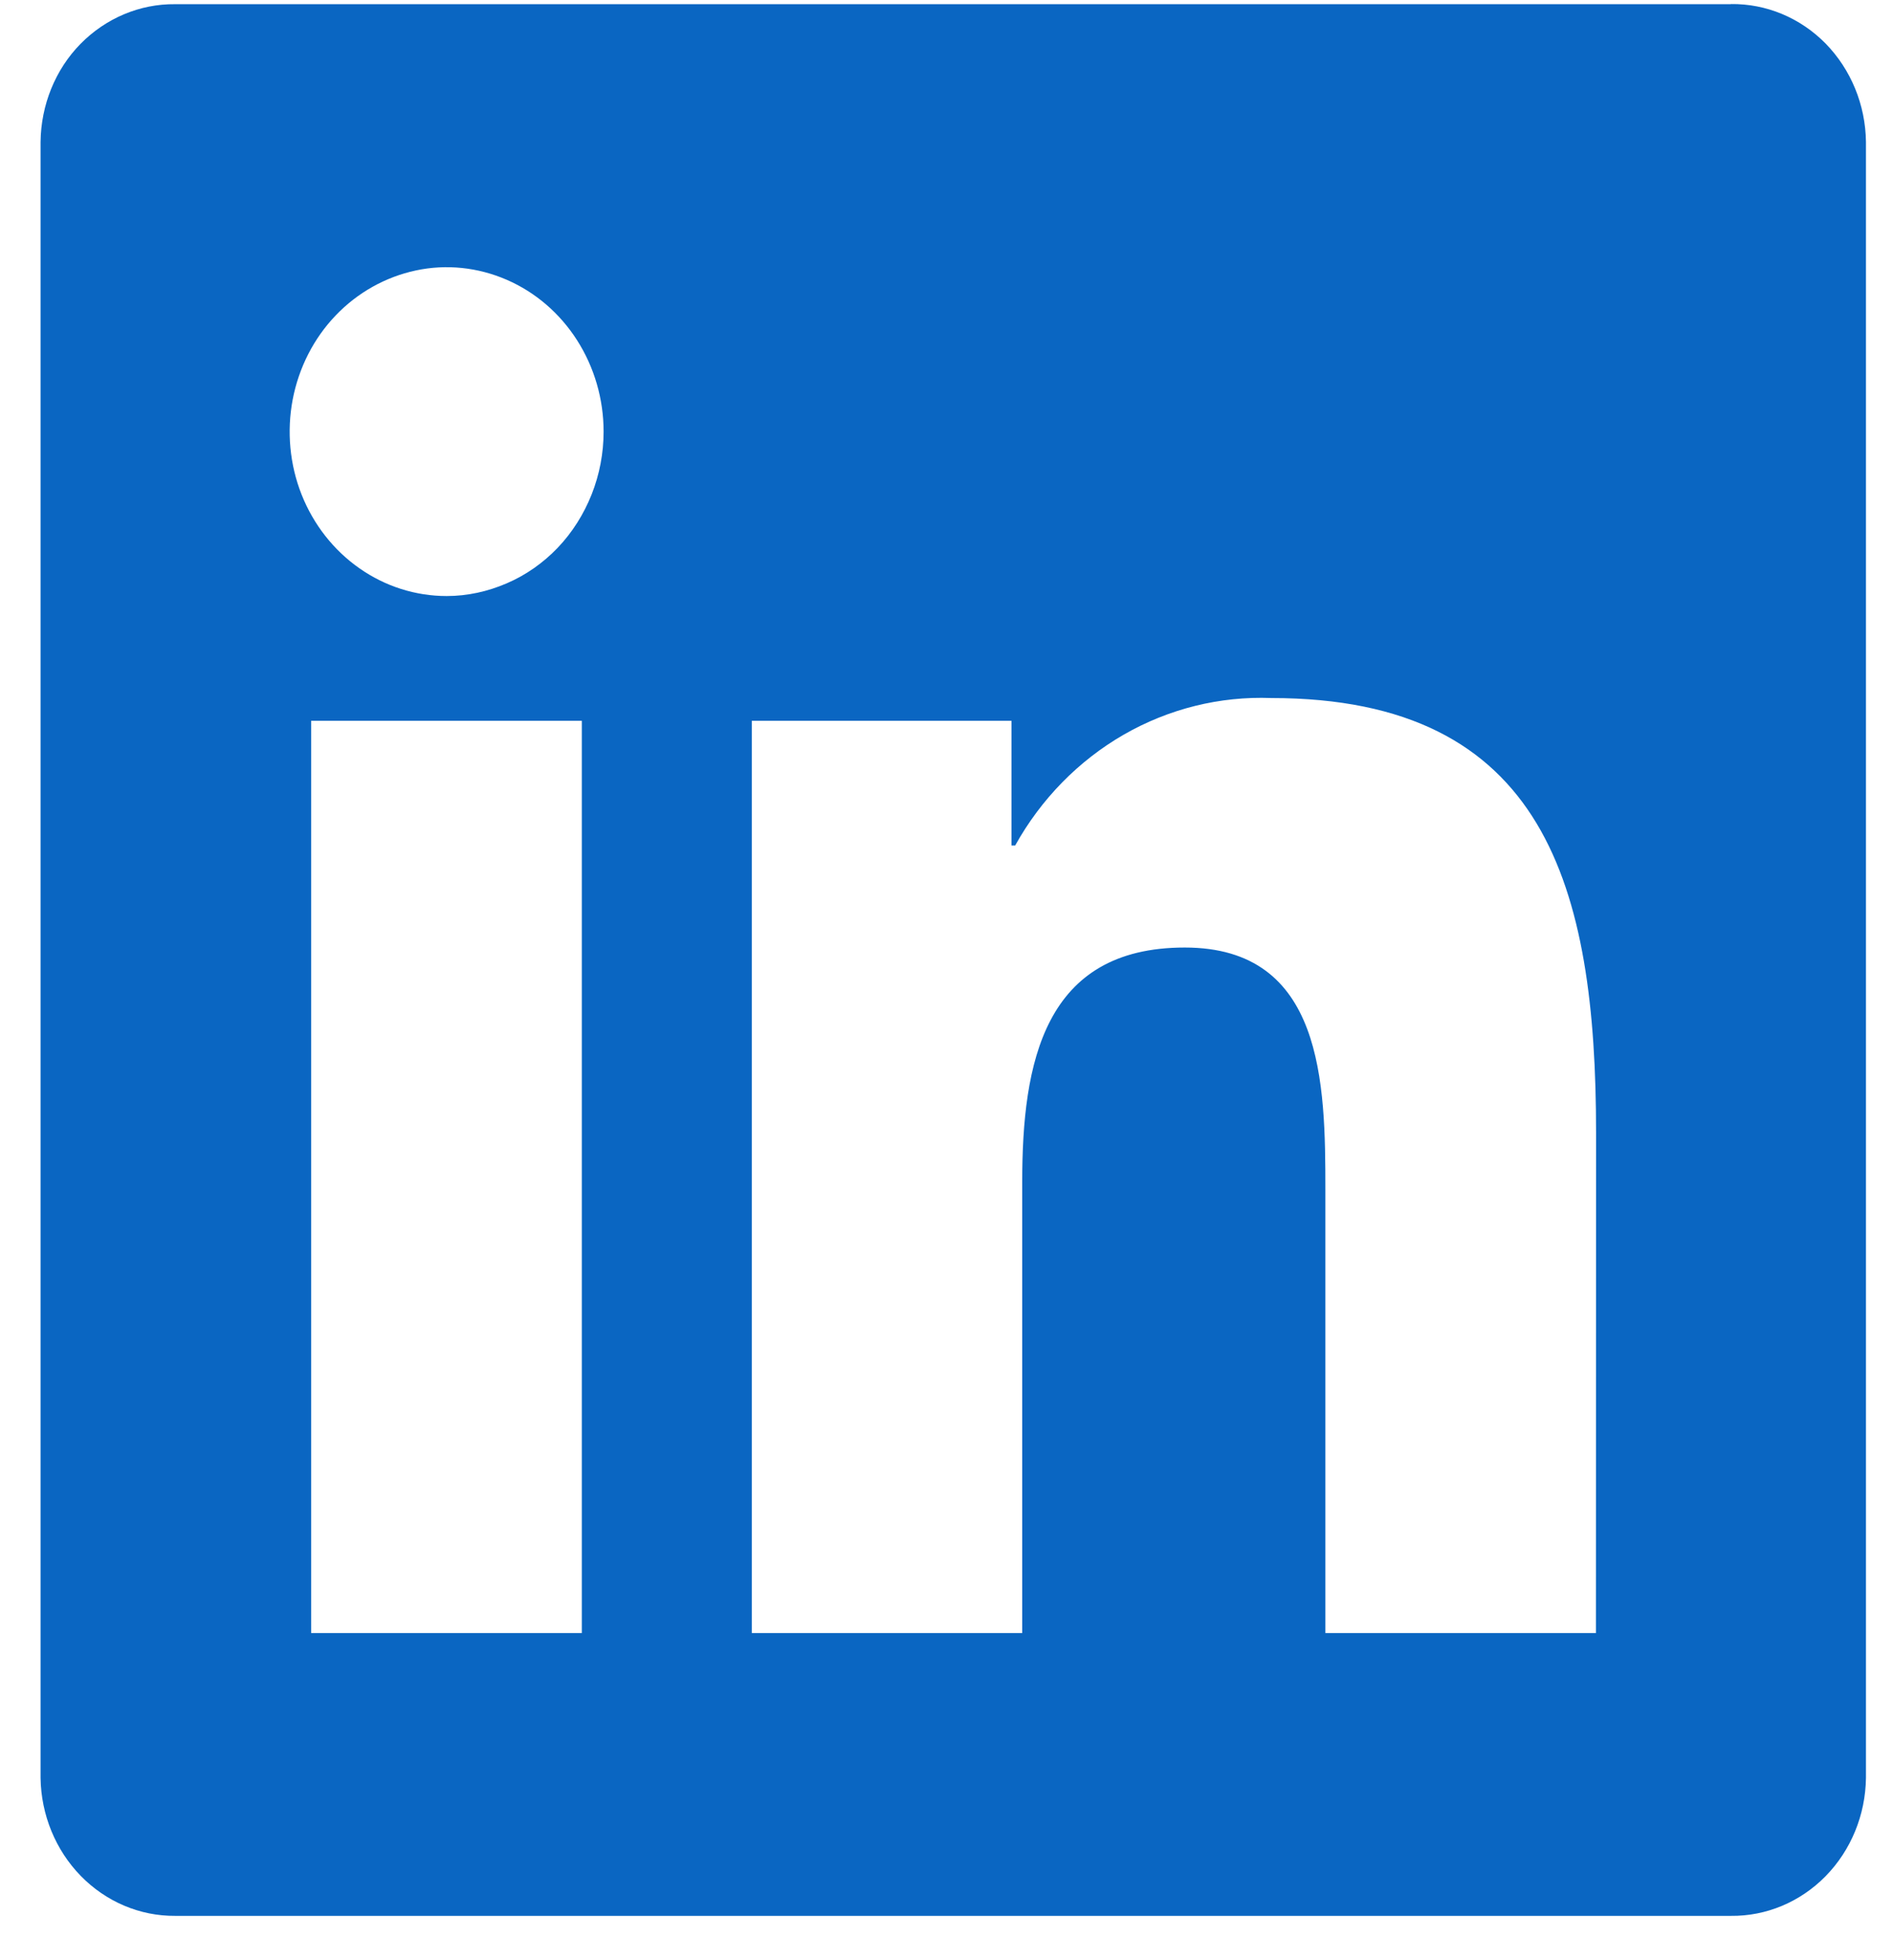
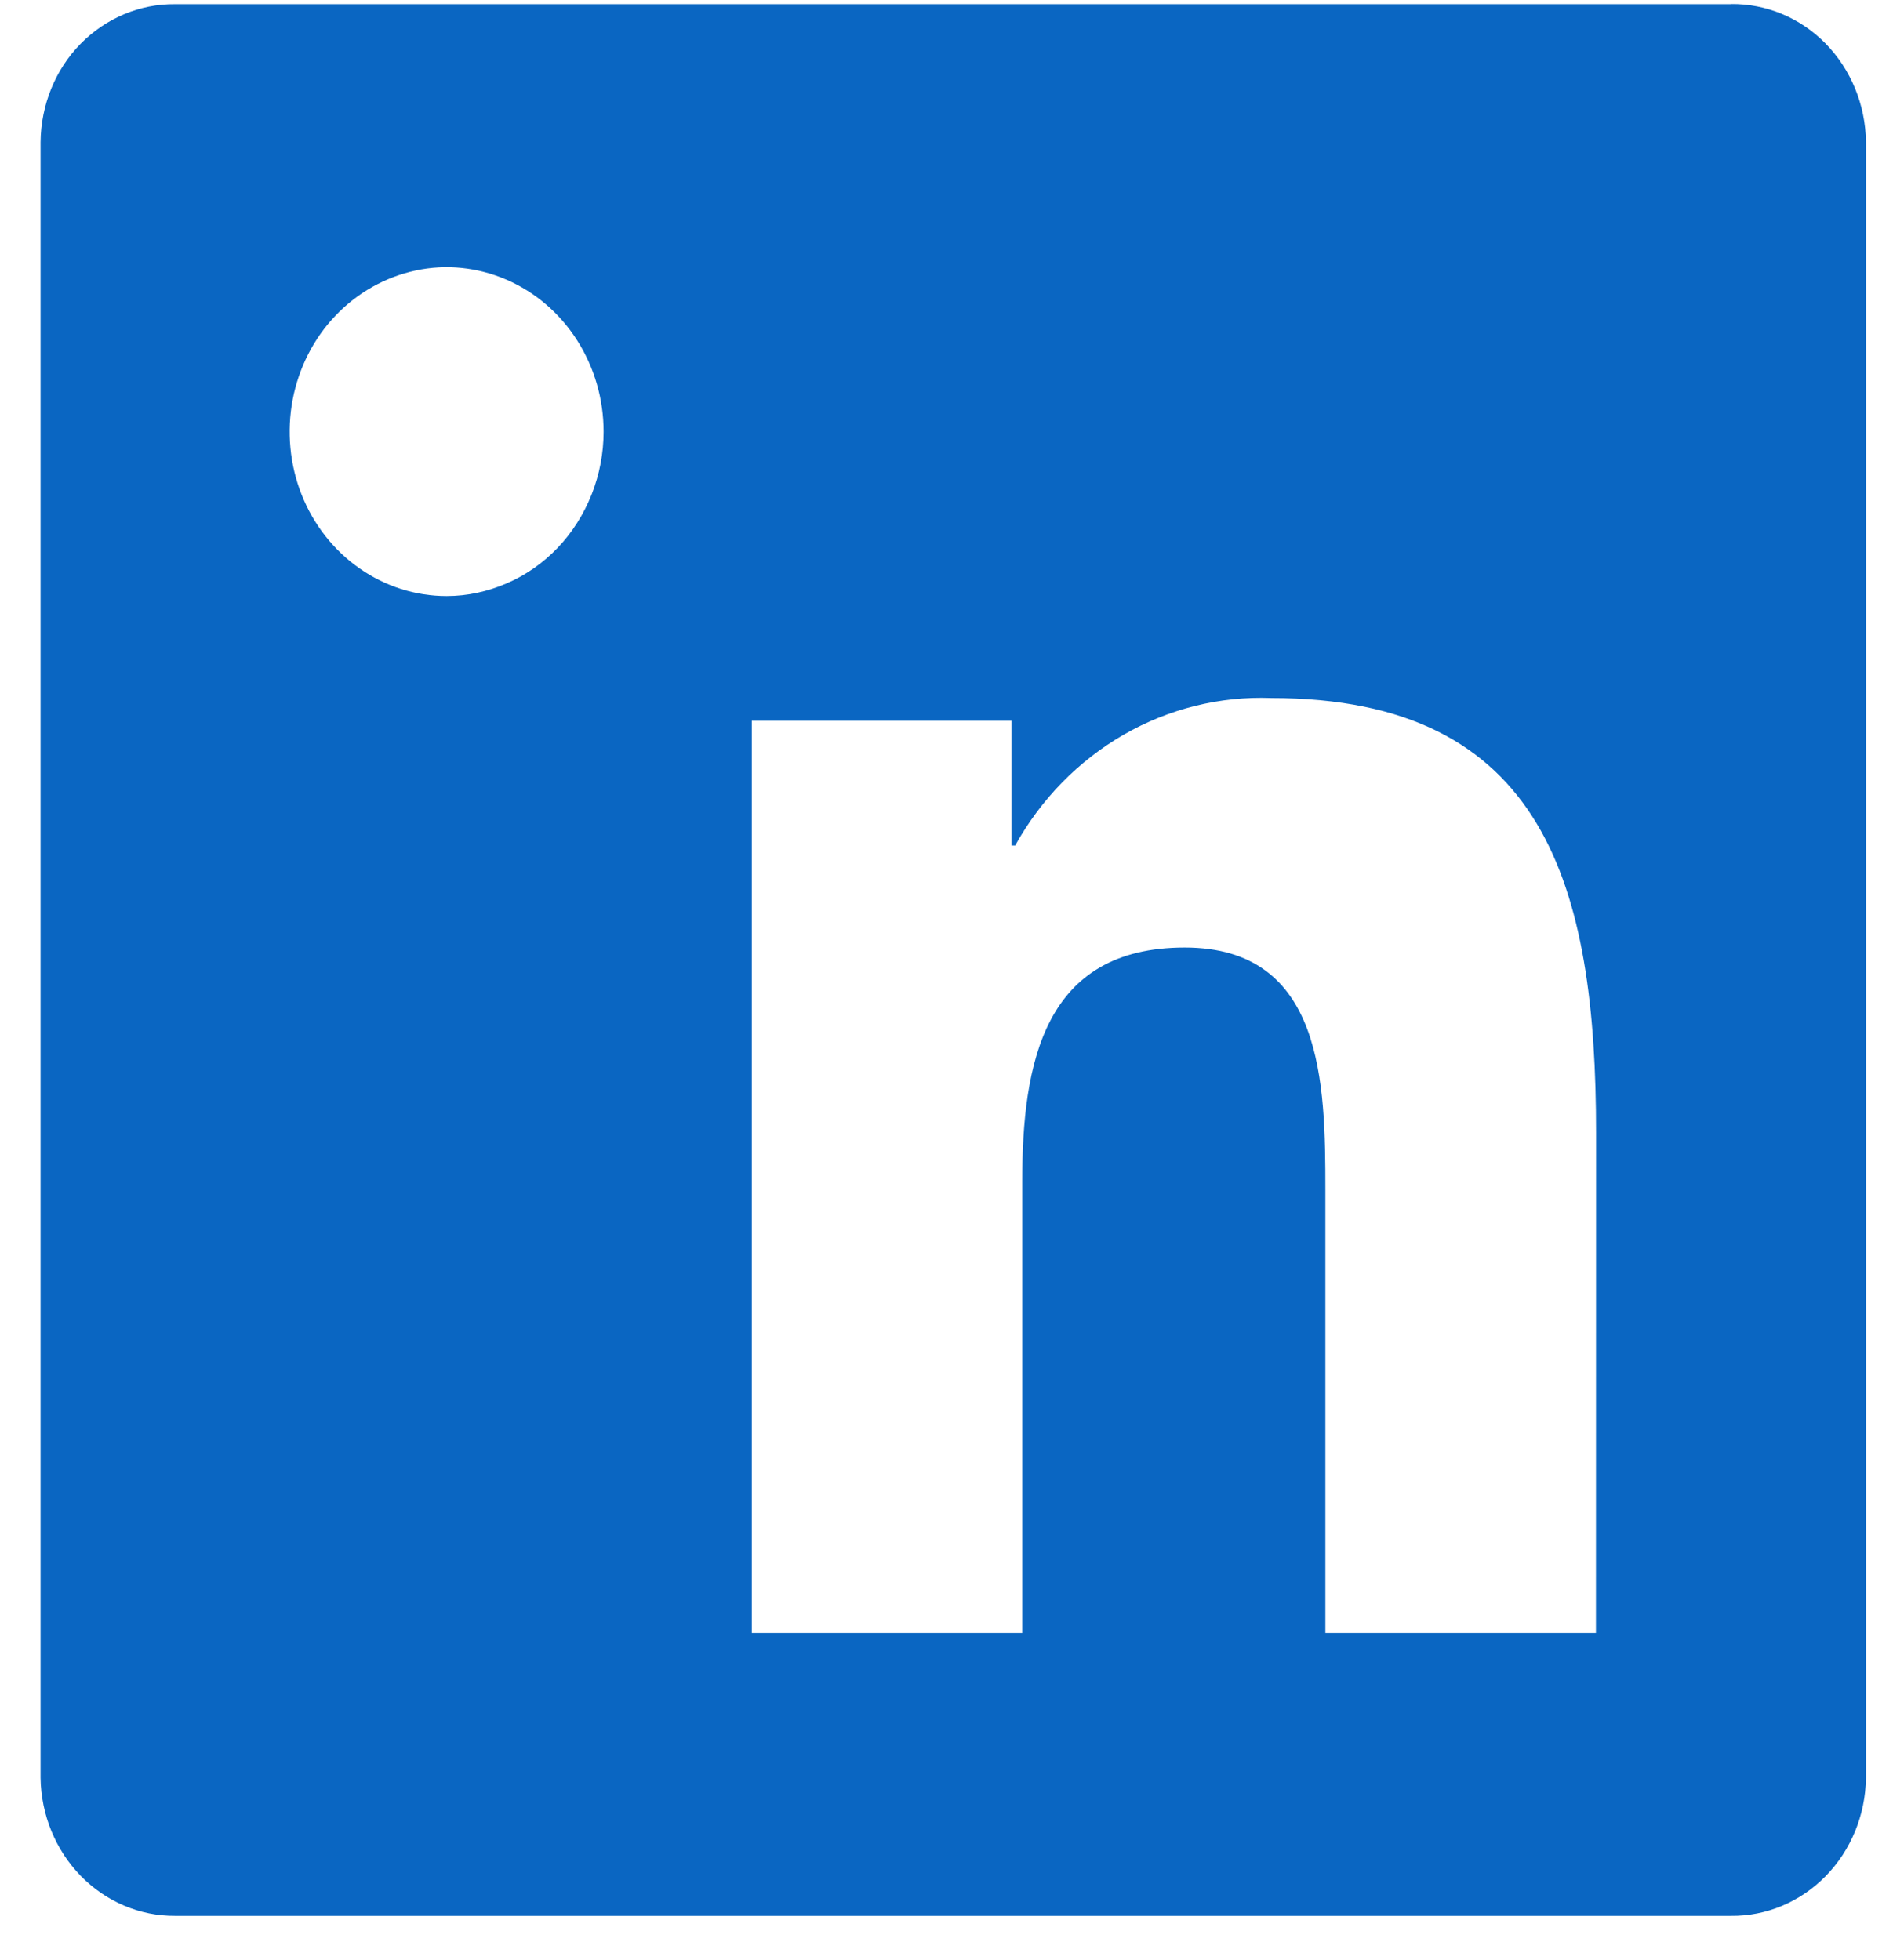
<svg xmlns="http://www.w3.org/2000/svg" width="28" height="29" viewBox="0 0 28 29" fill="none">
-   <path d="M23.606 24.16H19.604V17.597C19.604 16.032 19.578 14.018 17.524 14.018C15.44 14.018 15.12 15.724 15.12 17.484V24.16H11.12V10.664H14.961V12.508H15.016C15.399 11.819 15.955 11.253 16.621 10.869C17.289 10.485 18.044 10.298 18.805 10.327C22.859 10.327 23.608 13.122 23.608 16.757L23.606 24.16ZM6.607 8.818C6.148 8.818 5.699 8.676 5.317 8.408C4.935 8.141 4.637 7.761 4.461 7.317C4.285 6.873 4.24 6.382 4.329 5.912C4.419 5.441 4.64 5.006 4.964 4.668C5.287 4.329 5.702 4.097 6.152 4.001C6.601 3.905 7.069 3.954 7.495 4.139C7.919 4.323 8.281 4.634 8.536 5.034C8.791 5.434 8.928 5.904 8.928 6.385C8.928 6.704 8.868 7.02 8.751 7.315C8.634 7.609 8.464 7.879 8.249 8.104C8.034 8.329 7.776 8.51 7.495 8.63C7.213 8.752 6.912 8.818 6.607 8.818ZM8.606 24.16H4.602V10.664H8.606V24.16ZM25.601 0.062H2.592C2.069 0.056 1.566 0.268 1.191 0.649C0.817 1.03 0.606 1.554 0.6 2.101V26.303C0.608 26.85 0.822 27.371 1.195 27.753C1.568 28.135 2.07 28.348 2.592 28.344H25.601C26.124 28.35 26.628 28.139 27.003 27.757C27.378 27.374 27.593 26.852 27.6 26.303V2.098C27.593 1.55 27.378 1.028 27.003 0.644C26.628 0.263 26.124 0.053 25.601 0.06V0.062Z" fill="#0A66C2" />
+   <path d="M23.606 24.16H19.604V17.597C19.604 16.032 19.578 14.018 17.524 14.018C15.44 14.018 15.12 15.724 15.12 17.484V24.16H11.12V10.664H14.961V12.508H15.016C15.399 11.819 15.955 11.253 16.621 10.869C17.289 10.485 18.044 10.298 18.805 10.327C22.859 10.327 23.608 13.122 23.608 16.757L23.606 24.16ZM6.607 8.818C6.148 8.818 5.699 8.676 5.317 8.408C4.935 8.141 4.637 7.761 4.461 7.317C4.285 6.873 4.24 6.382 4.329 5.912C4.419 5.441 4.64 5.006 4.964 4.668C5.287 4.329 5.702 4.097 6.152 4.001C6.601 3.905 7.069 3.954 7.495 4.139C7.919 4.323 8.281 4.634 8.536 5.034C8.791 5.434 8.928 5.904 8.928 6.385C8.928 6.704 8.868 7.02 8.751 7.315C8.634 7.609 8.464 7.879 8.249 8.104C8.034 8.329 7.776 8.51 7.495 8.63C7.213 8.752 6.912 8.818 6.607 8.818ZM8.606 24.16H4.602H8.606V24.16ZM25.601 0.062H2.592C2.069 0.056 1.566 0.268 1.191 0.649C0.817 1.03 0.606 1.554 0.6 2.101V26.303C0.608 26.85 0.822 27.371 1.195 27.753C1.568 28.135 2.07 28.348 2.592 28.344H25.601C26.124 28.35 26.628 28.139 27.003 27.757C27.378 27.374 27.593 26.852 27.6 26.303V2.098C27.593 1.55 27.378 1.028 27.003 0.644C26.628 0.263 26.124 0.053 25.601 0.06V0.062Z" fill="#0A66C2" />
</svg>